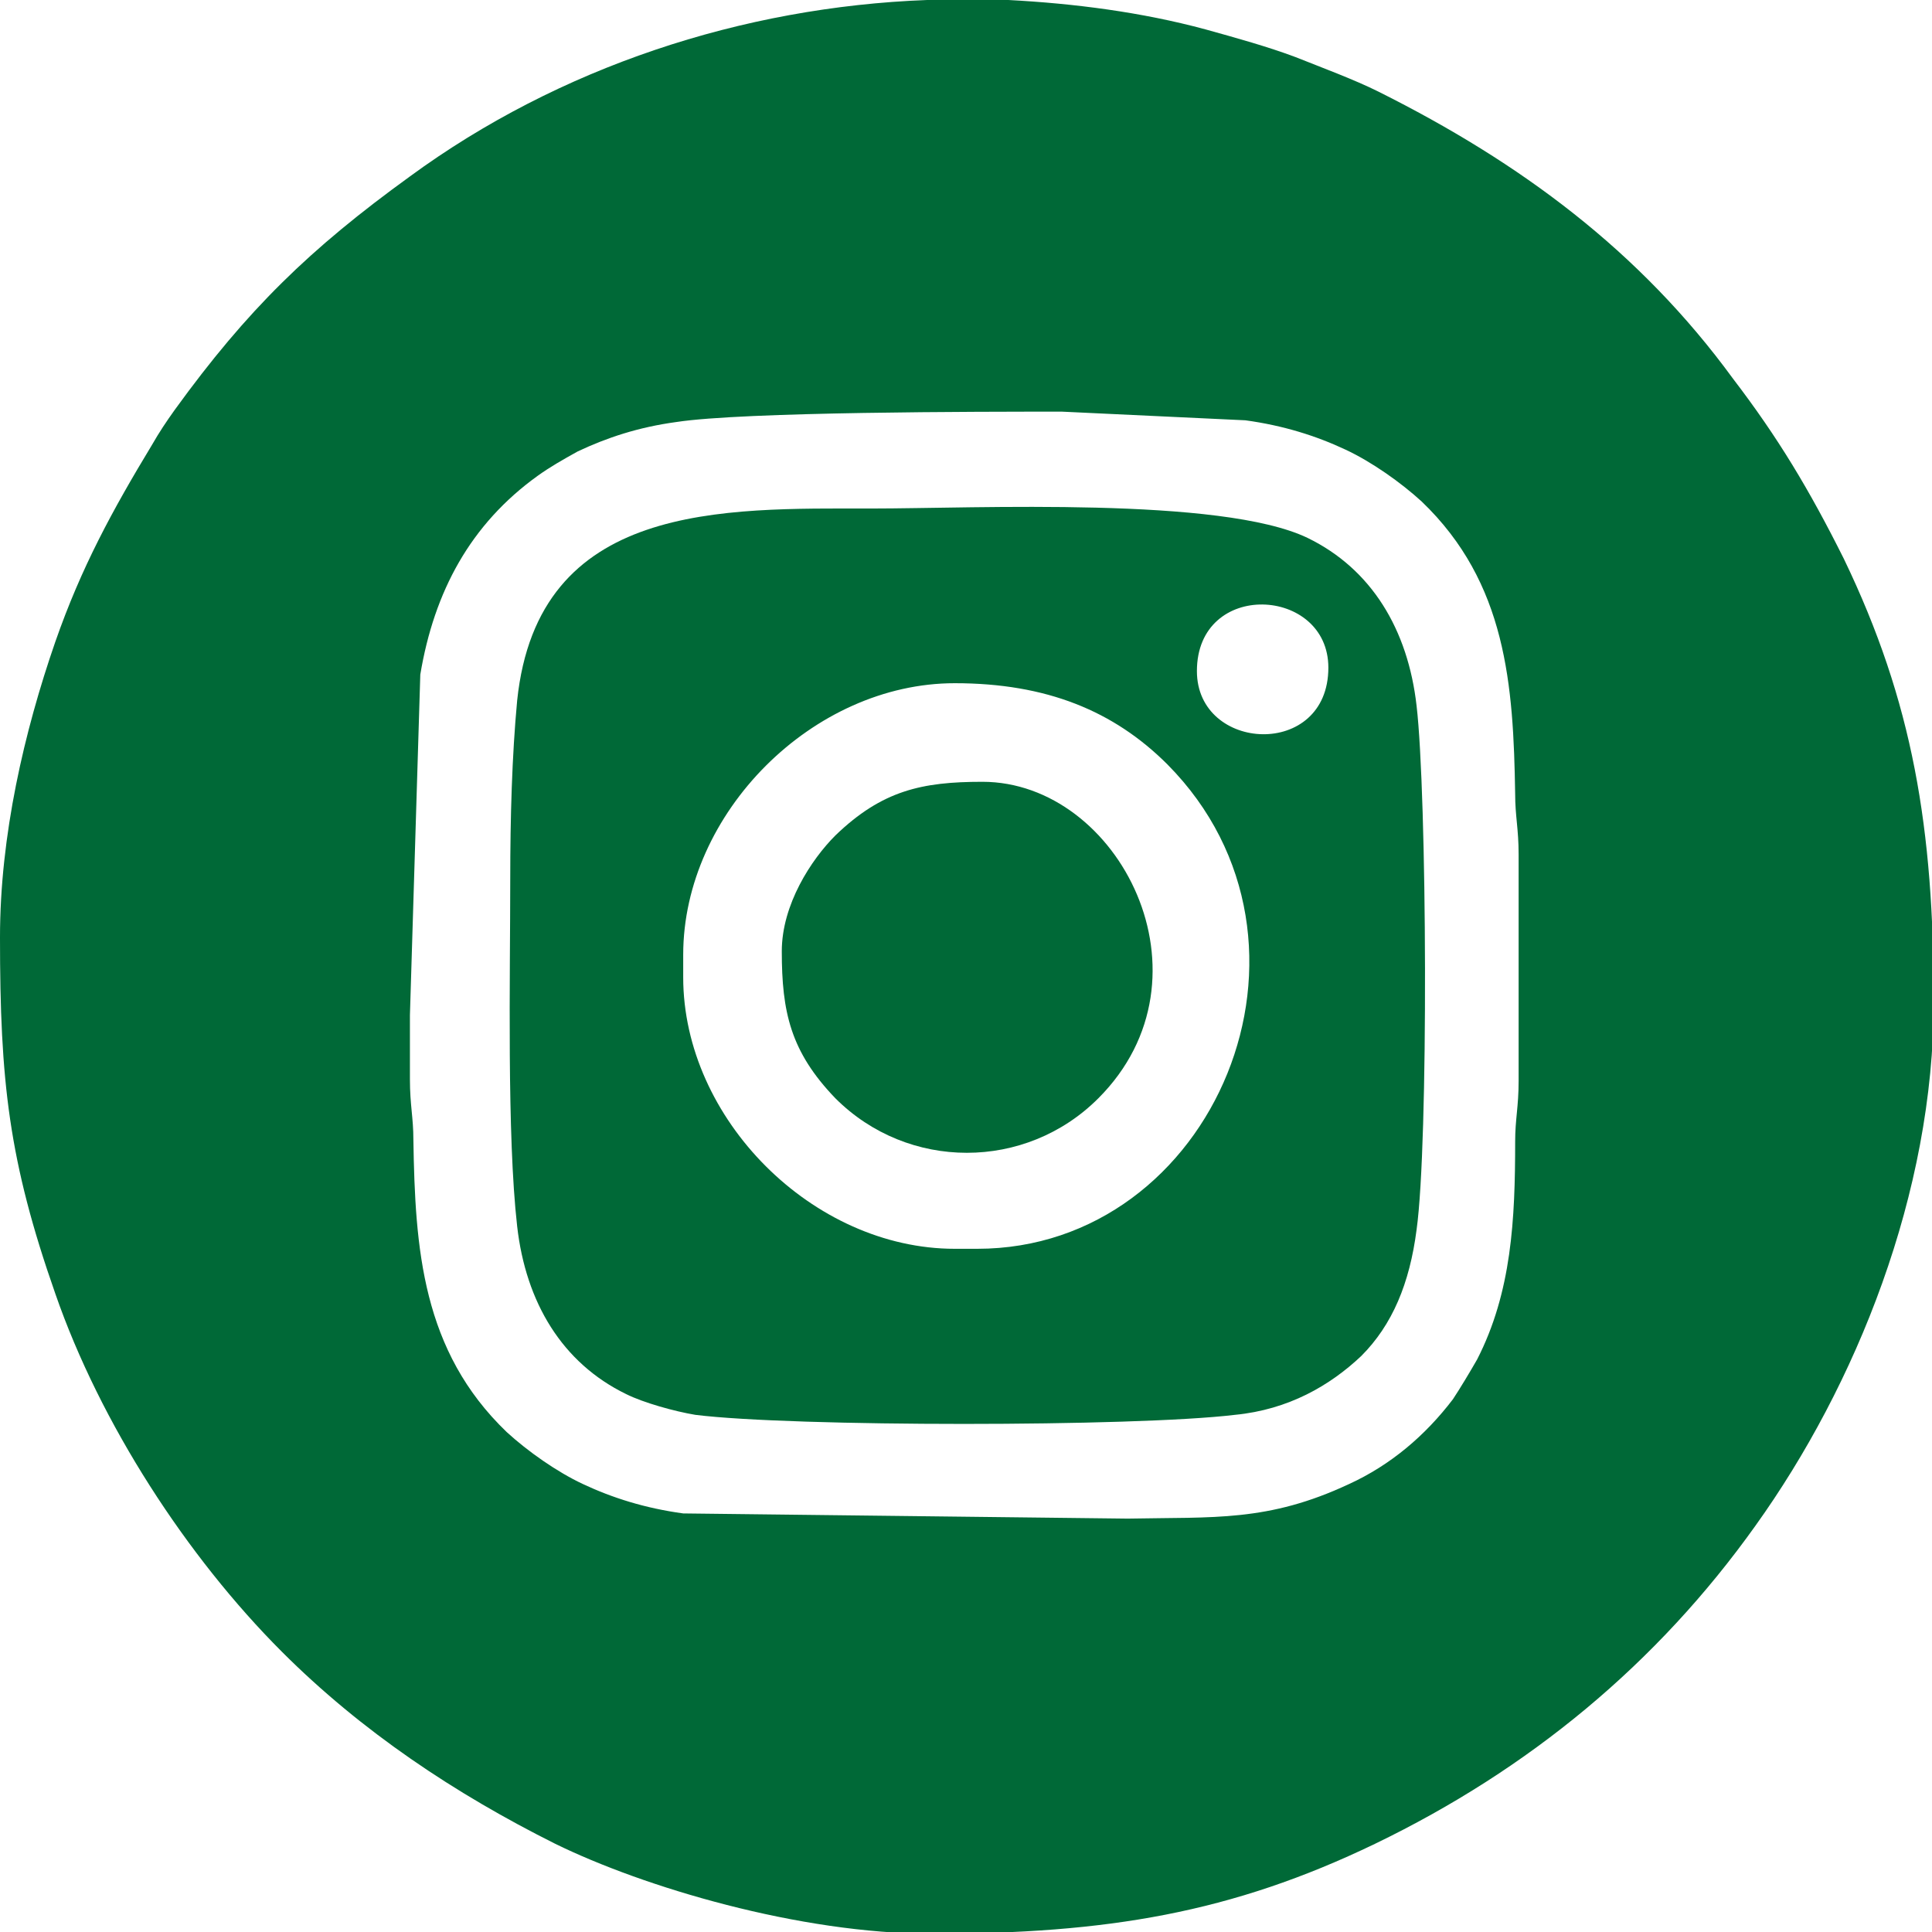
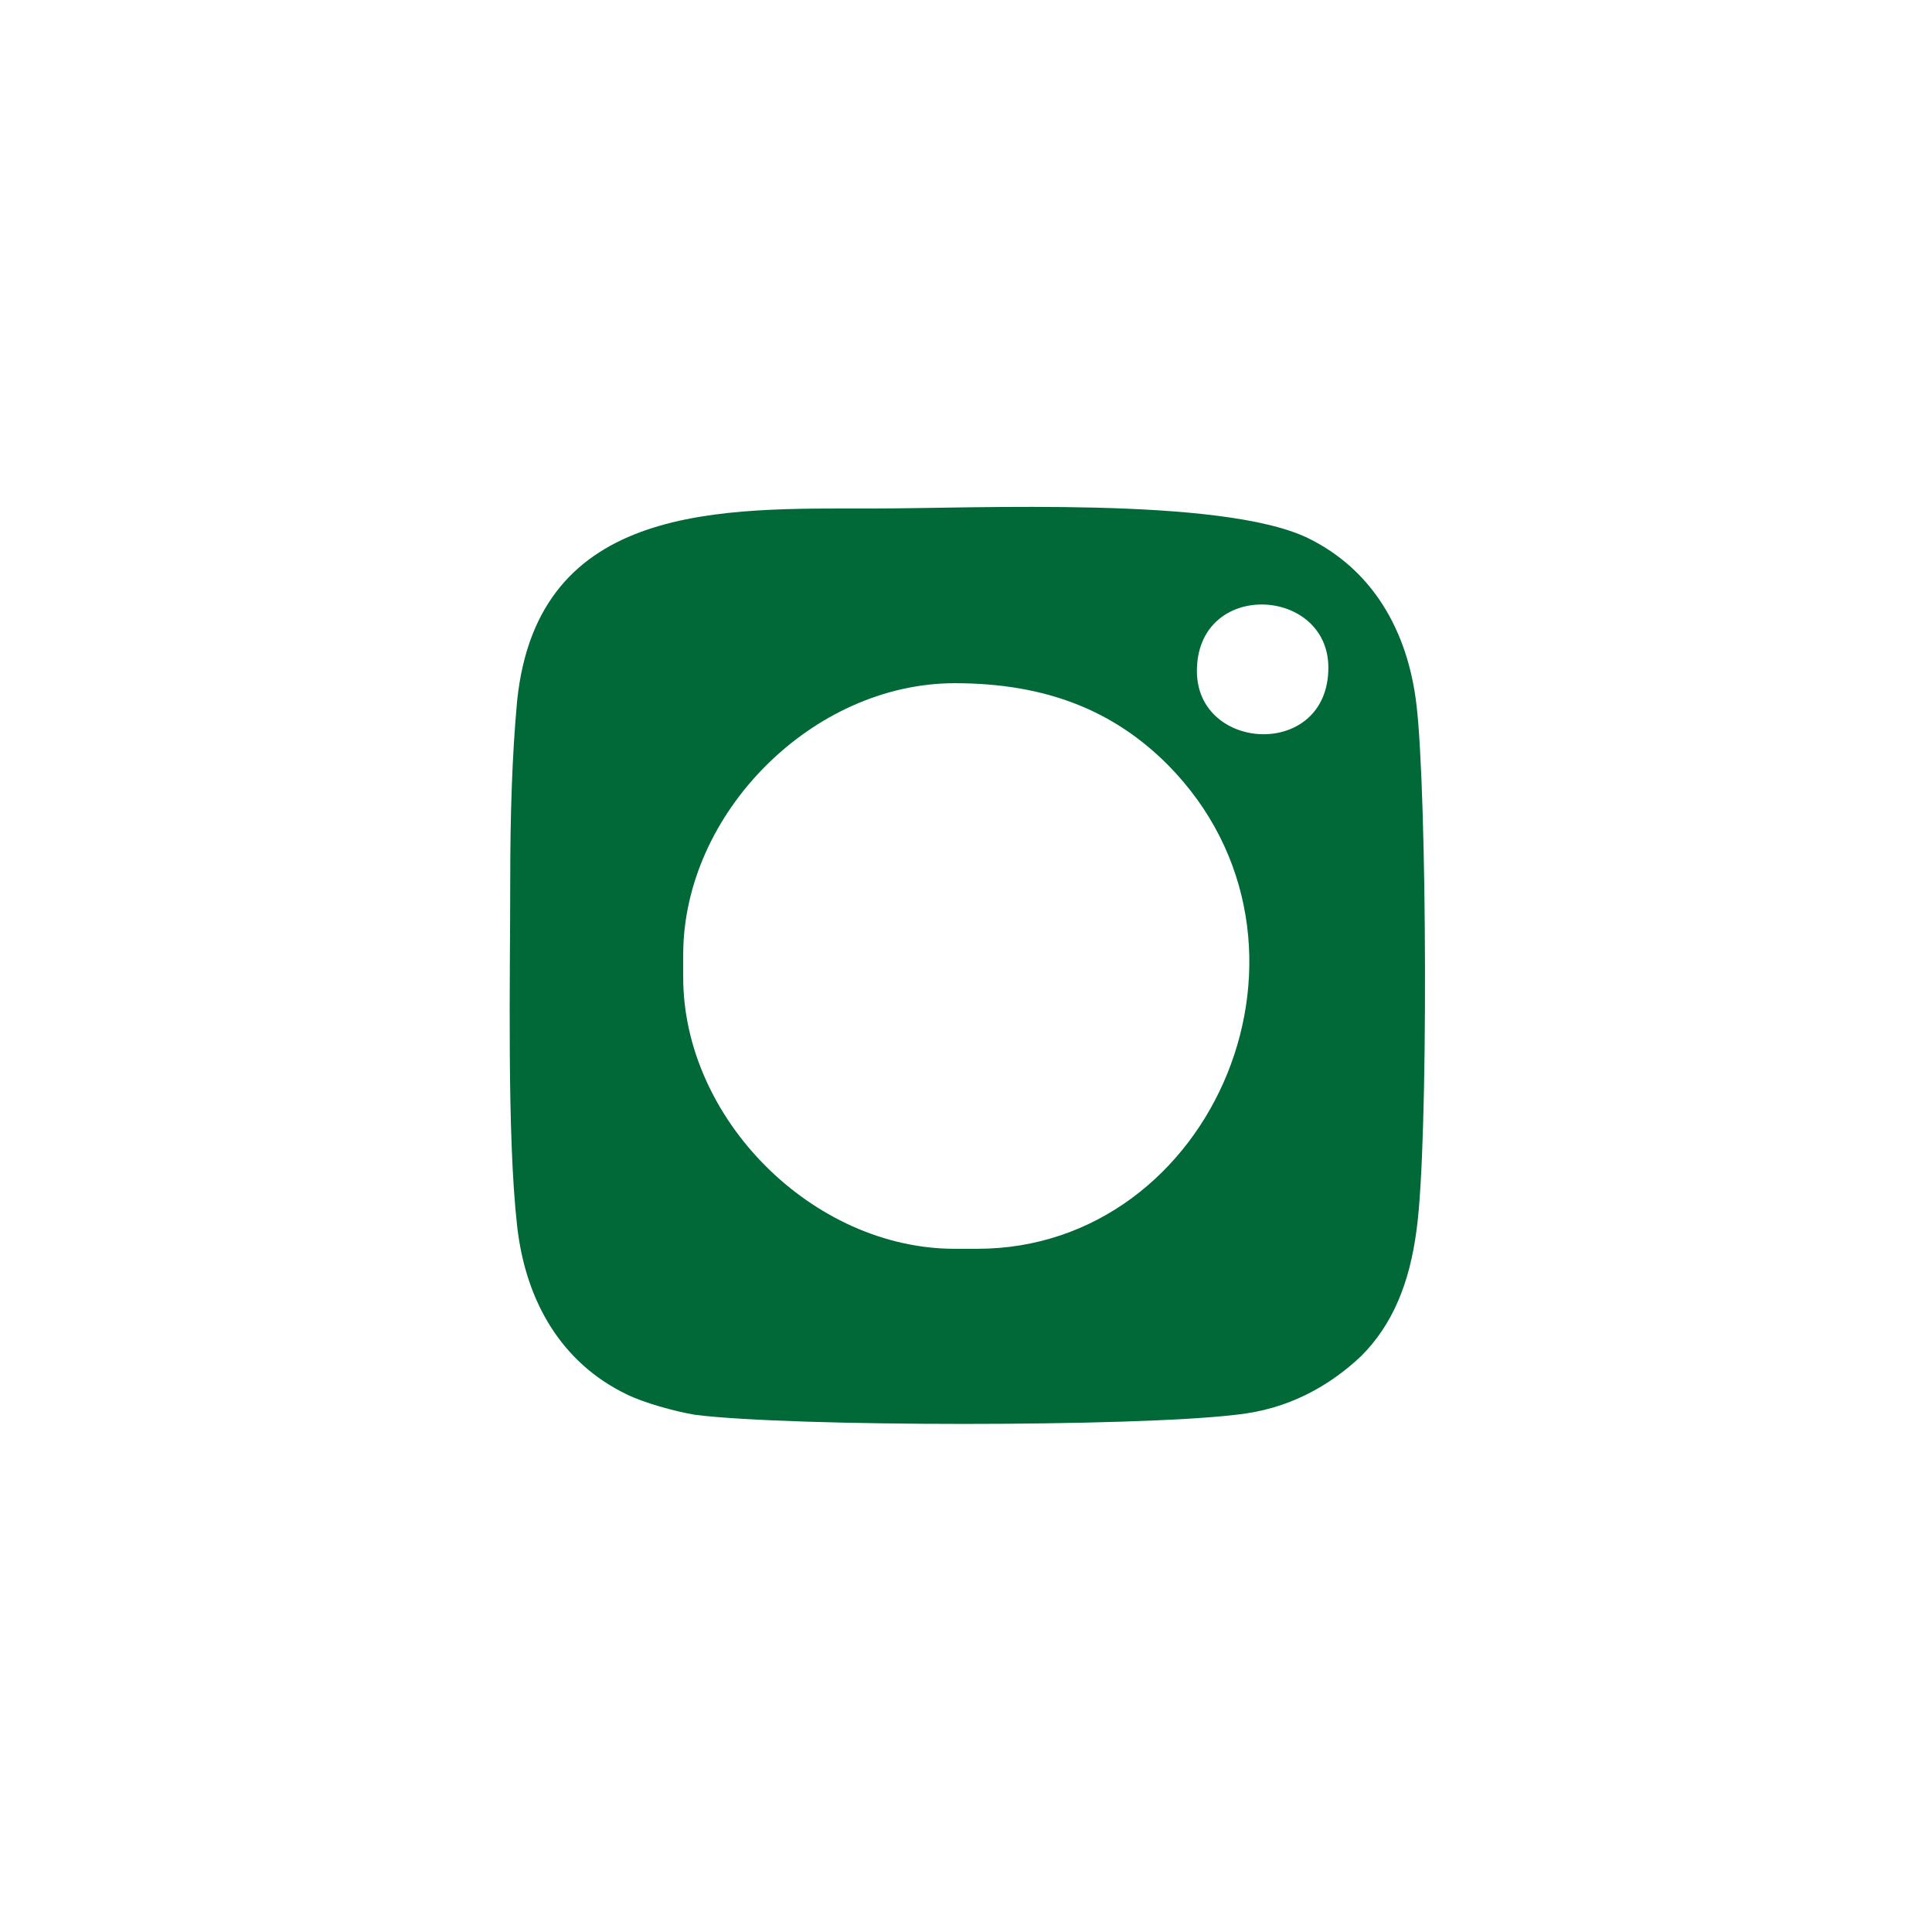
<svg xmlns="http://www.w3.org/2000/svg" id="_Слой_2" data-name="Слой 2" viewBox="0 0 11.17 11.17">
  <defs>
    <style> .cls-1 { fill: #006937; fill-rule: evenodd; stroke-width: 0px; } </style>
  </defs>
  <g id="_Слой_1-2" data-name="Слой 1">
    <g>
-       <path class="cls-1" d="m5.36,0h.47c.38.02.77.07,1.14.17.18.05.36.1.52.16.15.06.34.13.48.2.82.41,1.51.92,2.05,1.66.26.34.44.64.64,1.04.4.83.52,1.56.52,2.56,0,1.11-.45,2.22-1.03,3.03-.57.8-1.31,1.41-2.2,1.84-.83.4-1.55.52-2.56.52-.77,0-1.67-.27-2.18-.52-.58-.29-1.12-.65-1.58-1.11-.55-.55-1.05-1.32-1.31-2.07-.27-.77-.32-1.23-.32-2.06,0-.59.14-1.19.32-1.71.15-.43.33-.76.56-1.14.04-.07.08-.13.13-.2.42-.58.78-.93,1.36-1.35C3.23.39,4.29.04,5.36,0m-2.99,5.87l.06-1.97c.08-.48.29-.87.68-1.15.07-.05.14-.09.23-.14.17-.08.35-.14.57-.17.39-.06,1.75-.06,2.23-.06l1.06.05c.22.03.41.09.58.17.15.07.32.19.44.3.49.47.53,1.06.54,1.69,0,.13.02.2.02.35v1.31c0,.15-.02.22-.02.35,0,.45-.02.87-.22,1.26-.04.07-.1.17-.14.23-.16.21-.36.38-.6.49-.47.22-.78.19-1.28.2l-2.57-.03c-.22-.03-.41-.09-.58-.17-.15-.07-.32-.19-.44-.3-.49-.47-.53-1.06-.54-1.69,0-.13-.02-.2-.02-.35,0-.12,0-.25,0-.37Z" />
      <path class="cls-1" d="m2.95,5.08c0,.57-.02,1.48.04,2.01.05.44.26.79.63.97.1.05.28.1.4.12.56.07,2.54.07,3.12,0,.31-.03.55-.17.73-.34.18-.18.28-.42.32-.73.07-.5.06-2.52,0-3.03-.05-.44-.26-.79-.63-.97-.5-.24-1.92-.17-2.52-.17-.86,0-1.93-.04-2.05,1.11-.03.32-.04.68-.04,1.03m3.97-1.2c0-.53.76-.49.76-.02,0,.53-.76.49-.76.02Zm-2.97,1.77v-.13c0-.82.75-1.57,1.57-1.57.53,0,.92.16,1.23.47,1.02,1.03.27,2.8-1.1,2.8h-.13c-.82,0-1.57-.75-1.57-1.57Z" />
-       <path class="cls-1" d="m4.52,5.5c0,.35.05.58.31.85.42.42,1.1.42,1.52,0,.7-.7.12-1.83-.67-1.83-.35,0-.58.05-.85.31-.14.14-.31.4-.31.67" />
    </g>
  </g>
</svg>